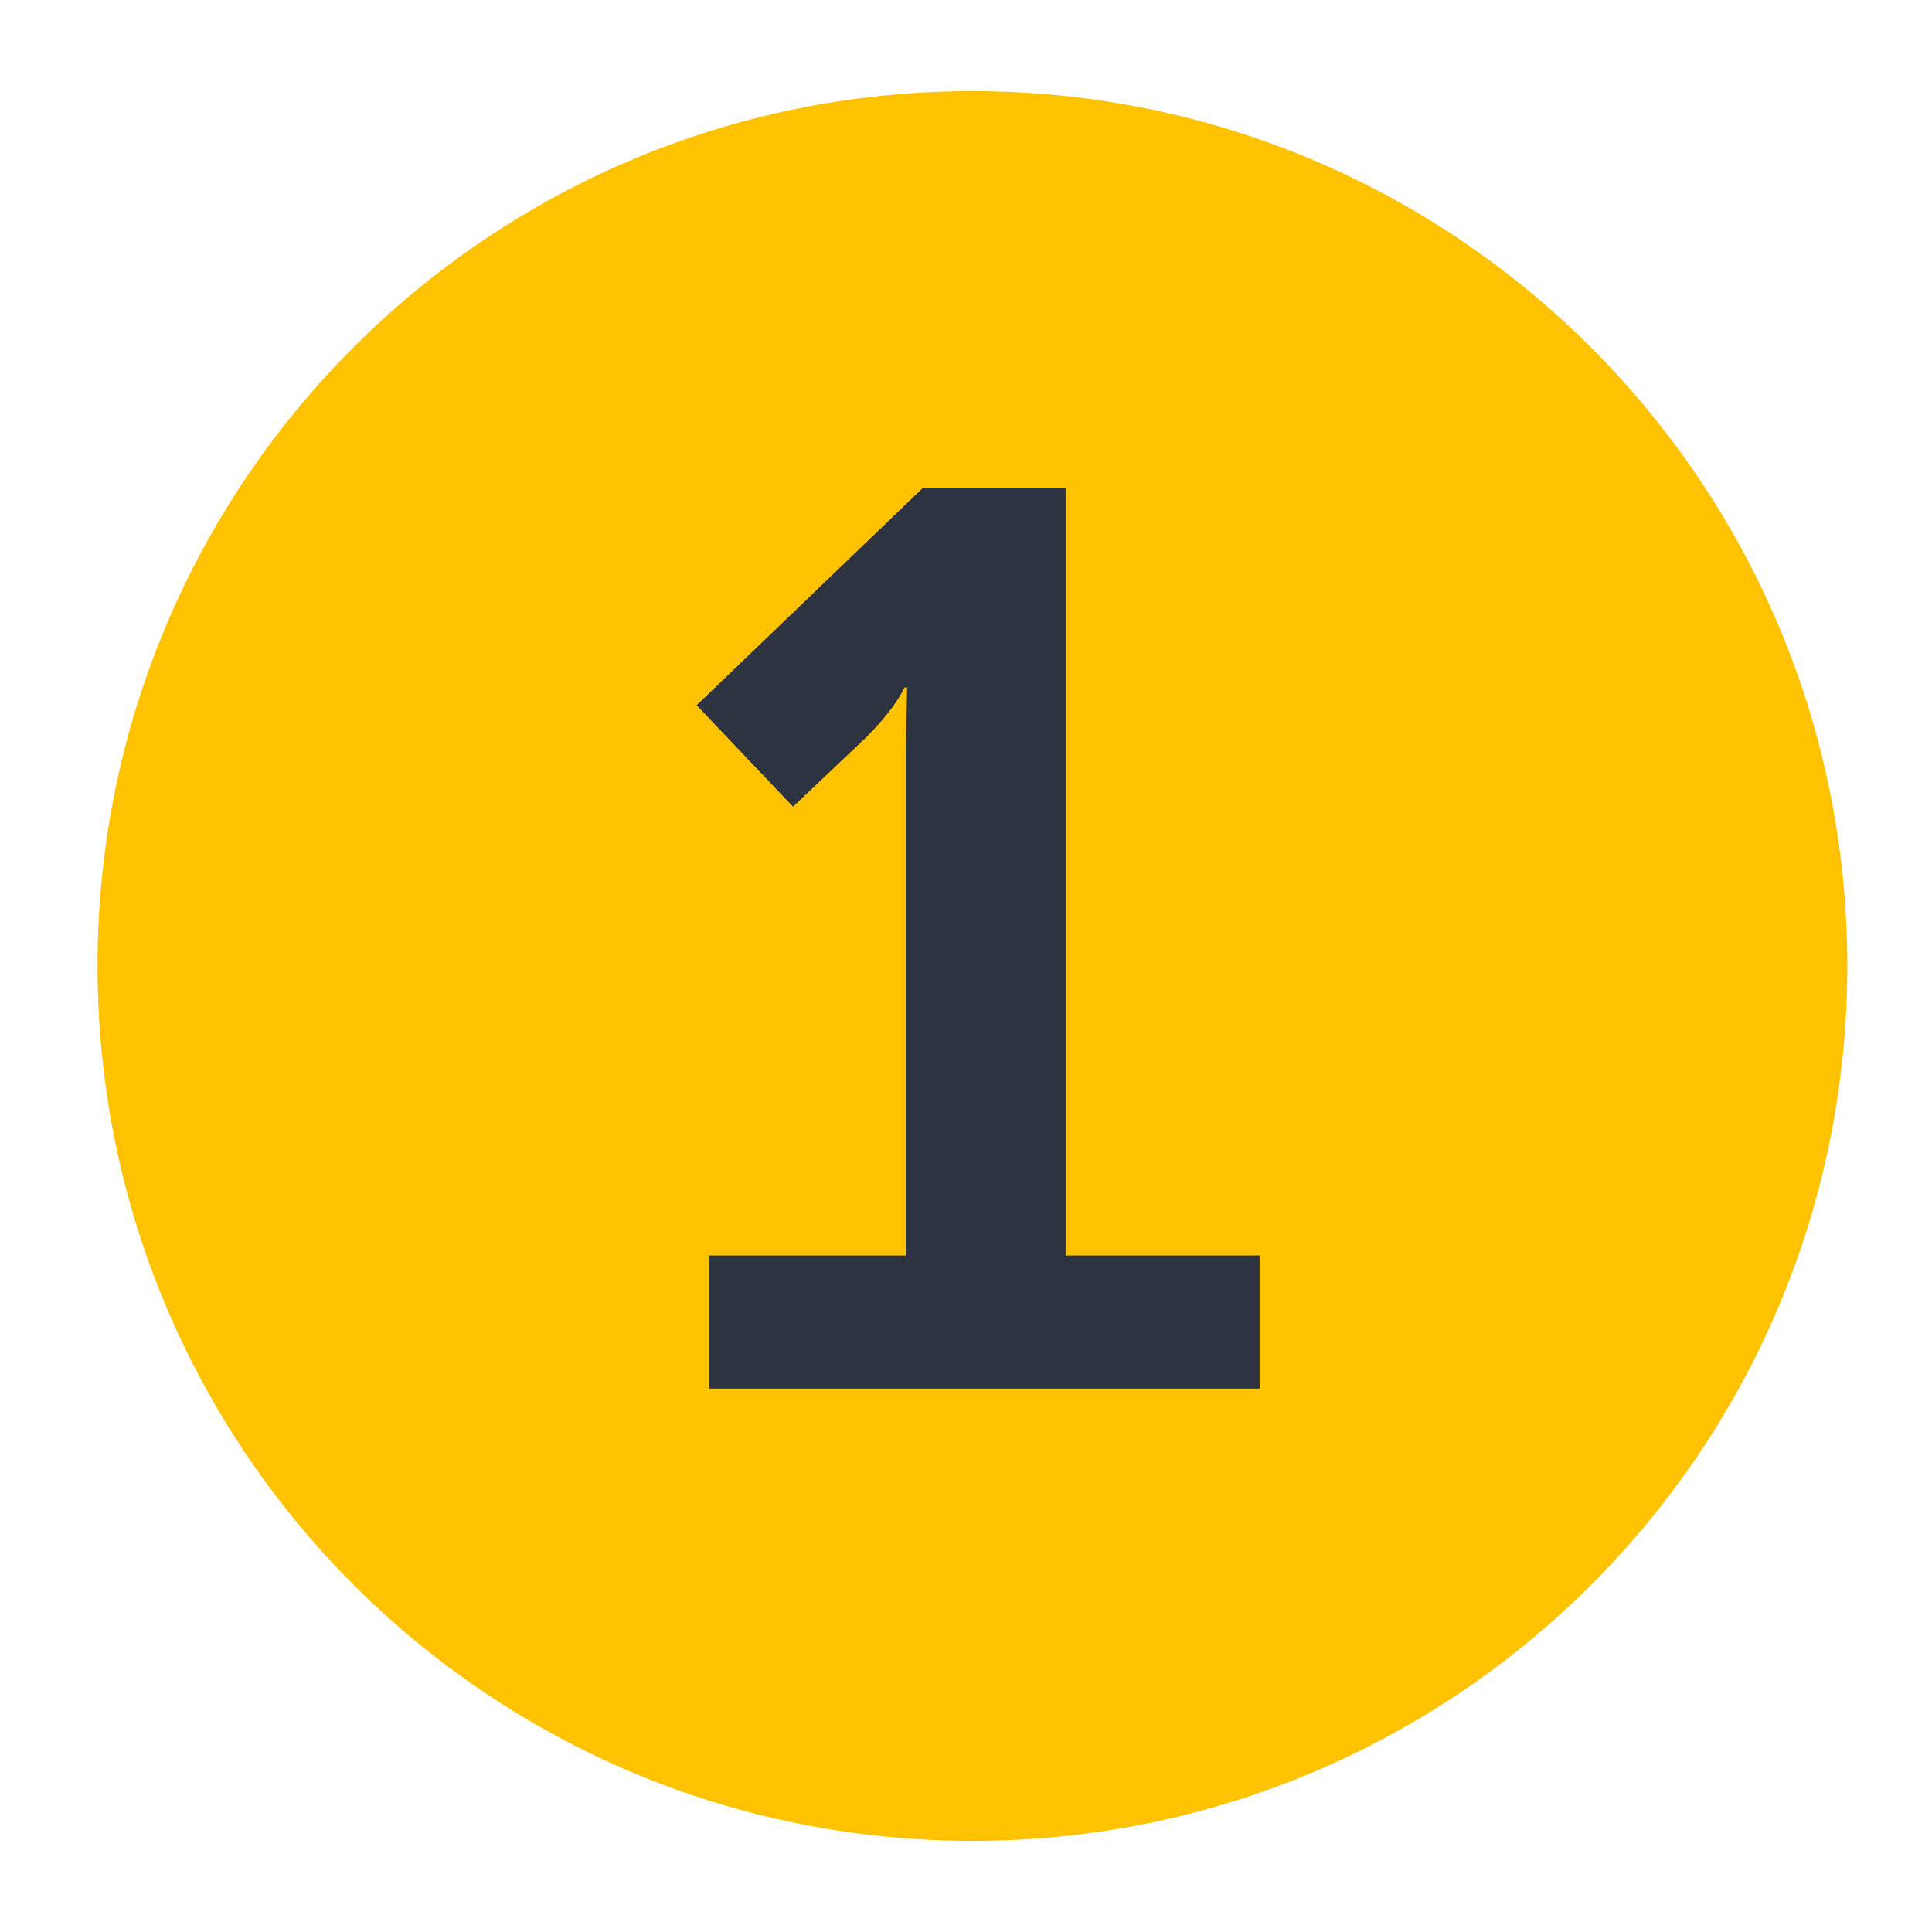
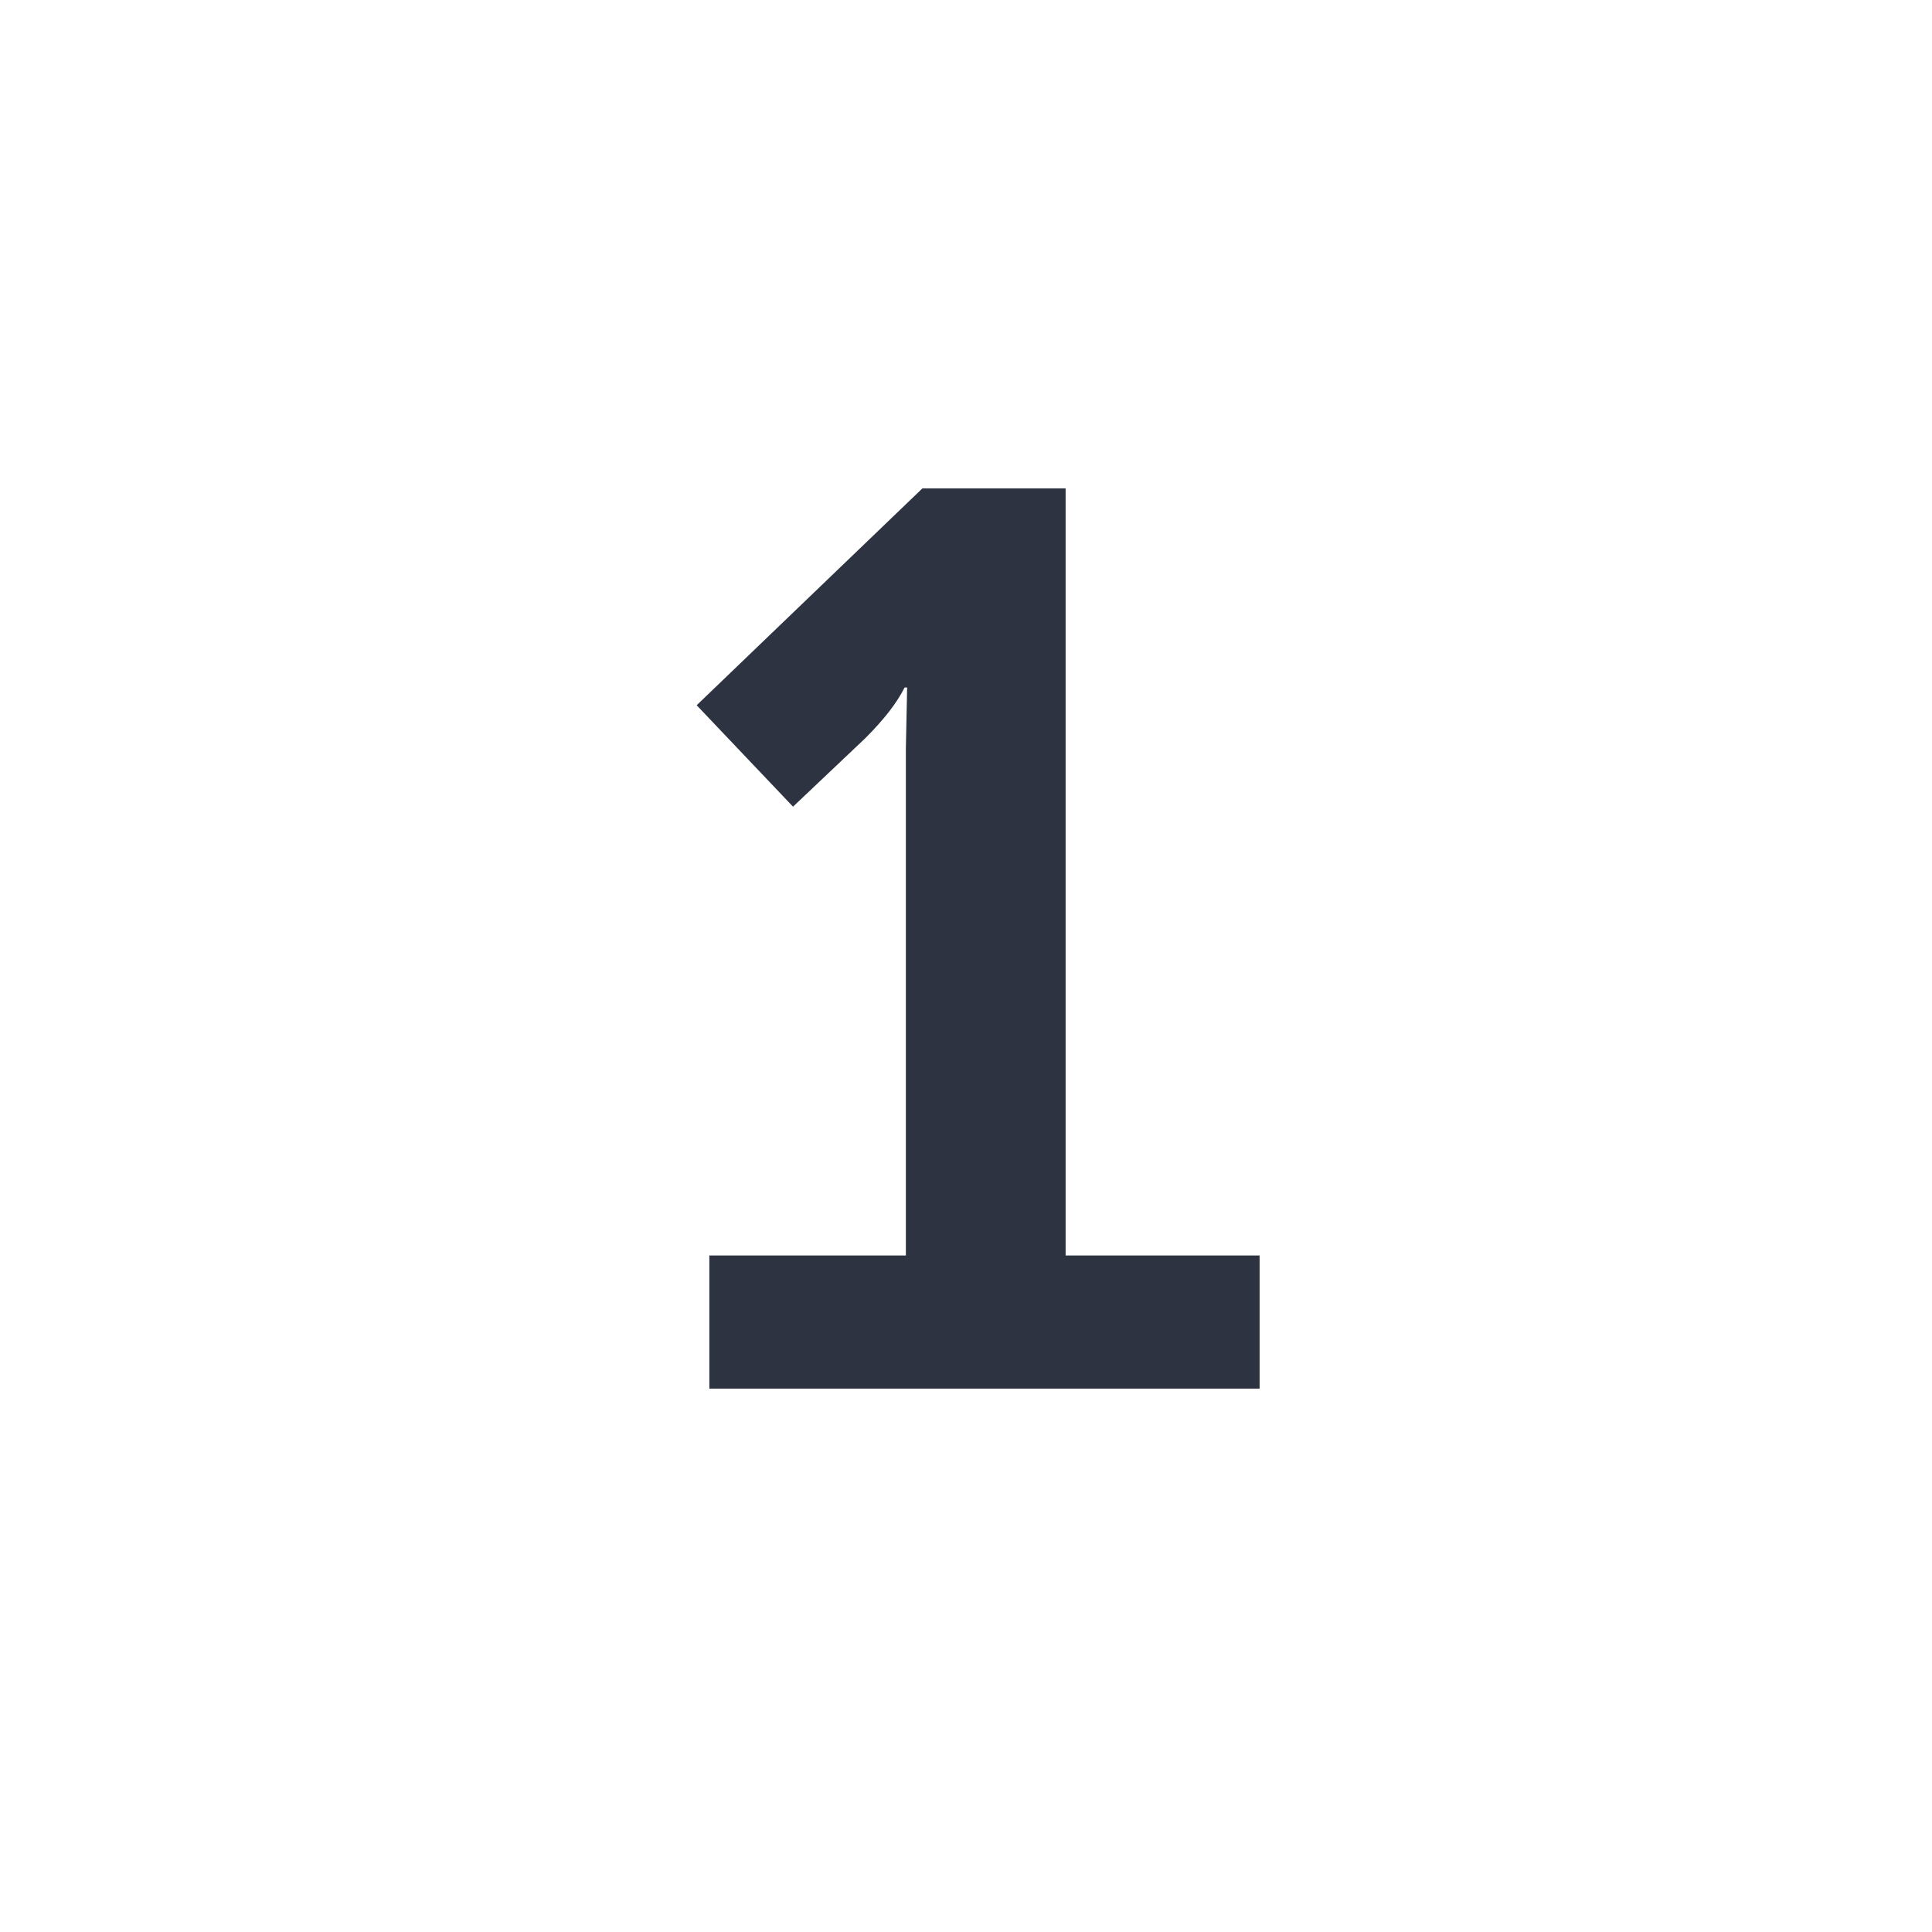
<svg xmlns="http://www.w3.org/2000/svg" width="64" height="64" viewBox="0 0 64 64" fill="none">
-   <path d="M61.194 32C61.194 48.02 48.233 60.981 32.213 60.981C16.192 60.981 3.231 48.02 3.231 32C3.231 15.98 16.192 3.019 32.213 3.019C48.192 3.019 61.194 15.98 61.194 32Z" fill="#FFC200" />
  <path d="M23.498 46V41.59H30.008V24.79L30.05 22.774H29.966C29.714 23.278 29.294 23.824 28.664 24.454L26.27 26.722L23.078 23.362L30.554 16.18H35.3V41.59H41.726V46H23.498Z" fill="#2D3340" />
</svg>